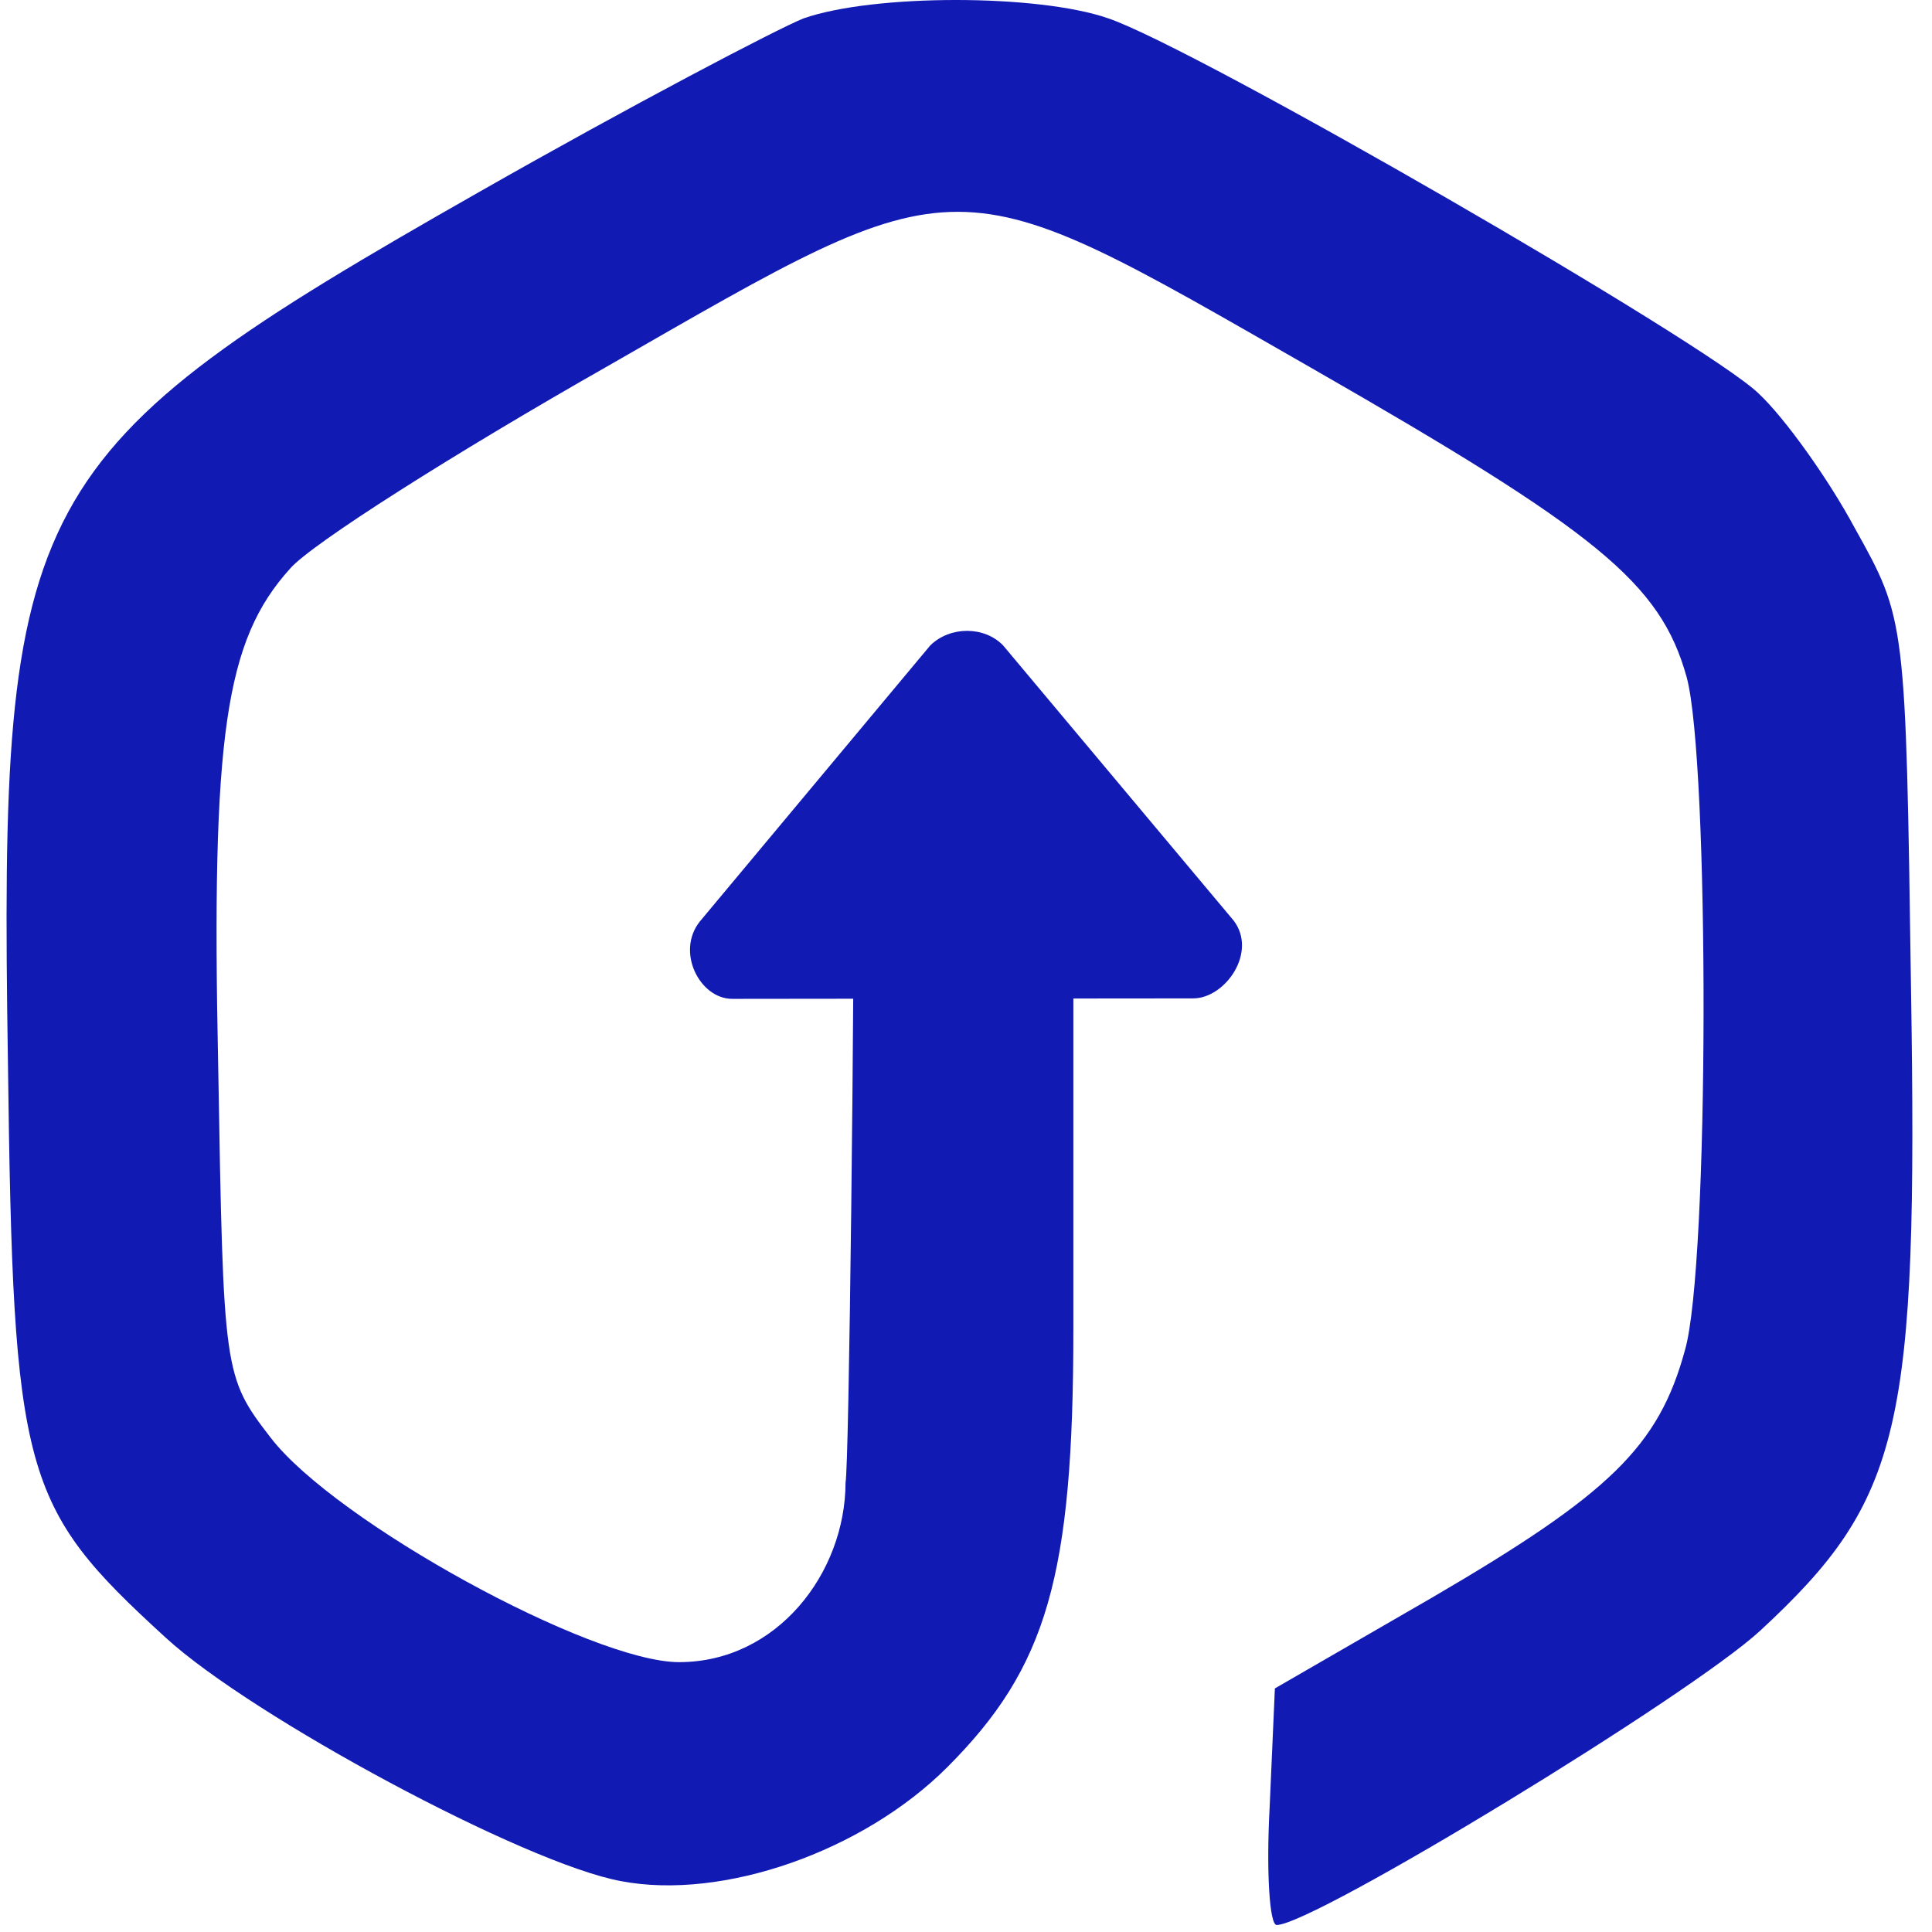
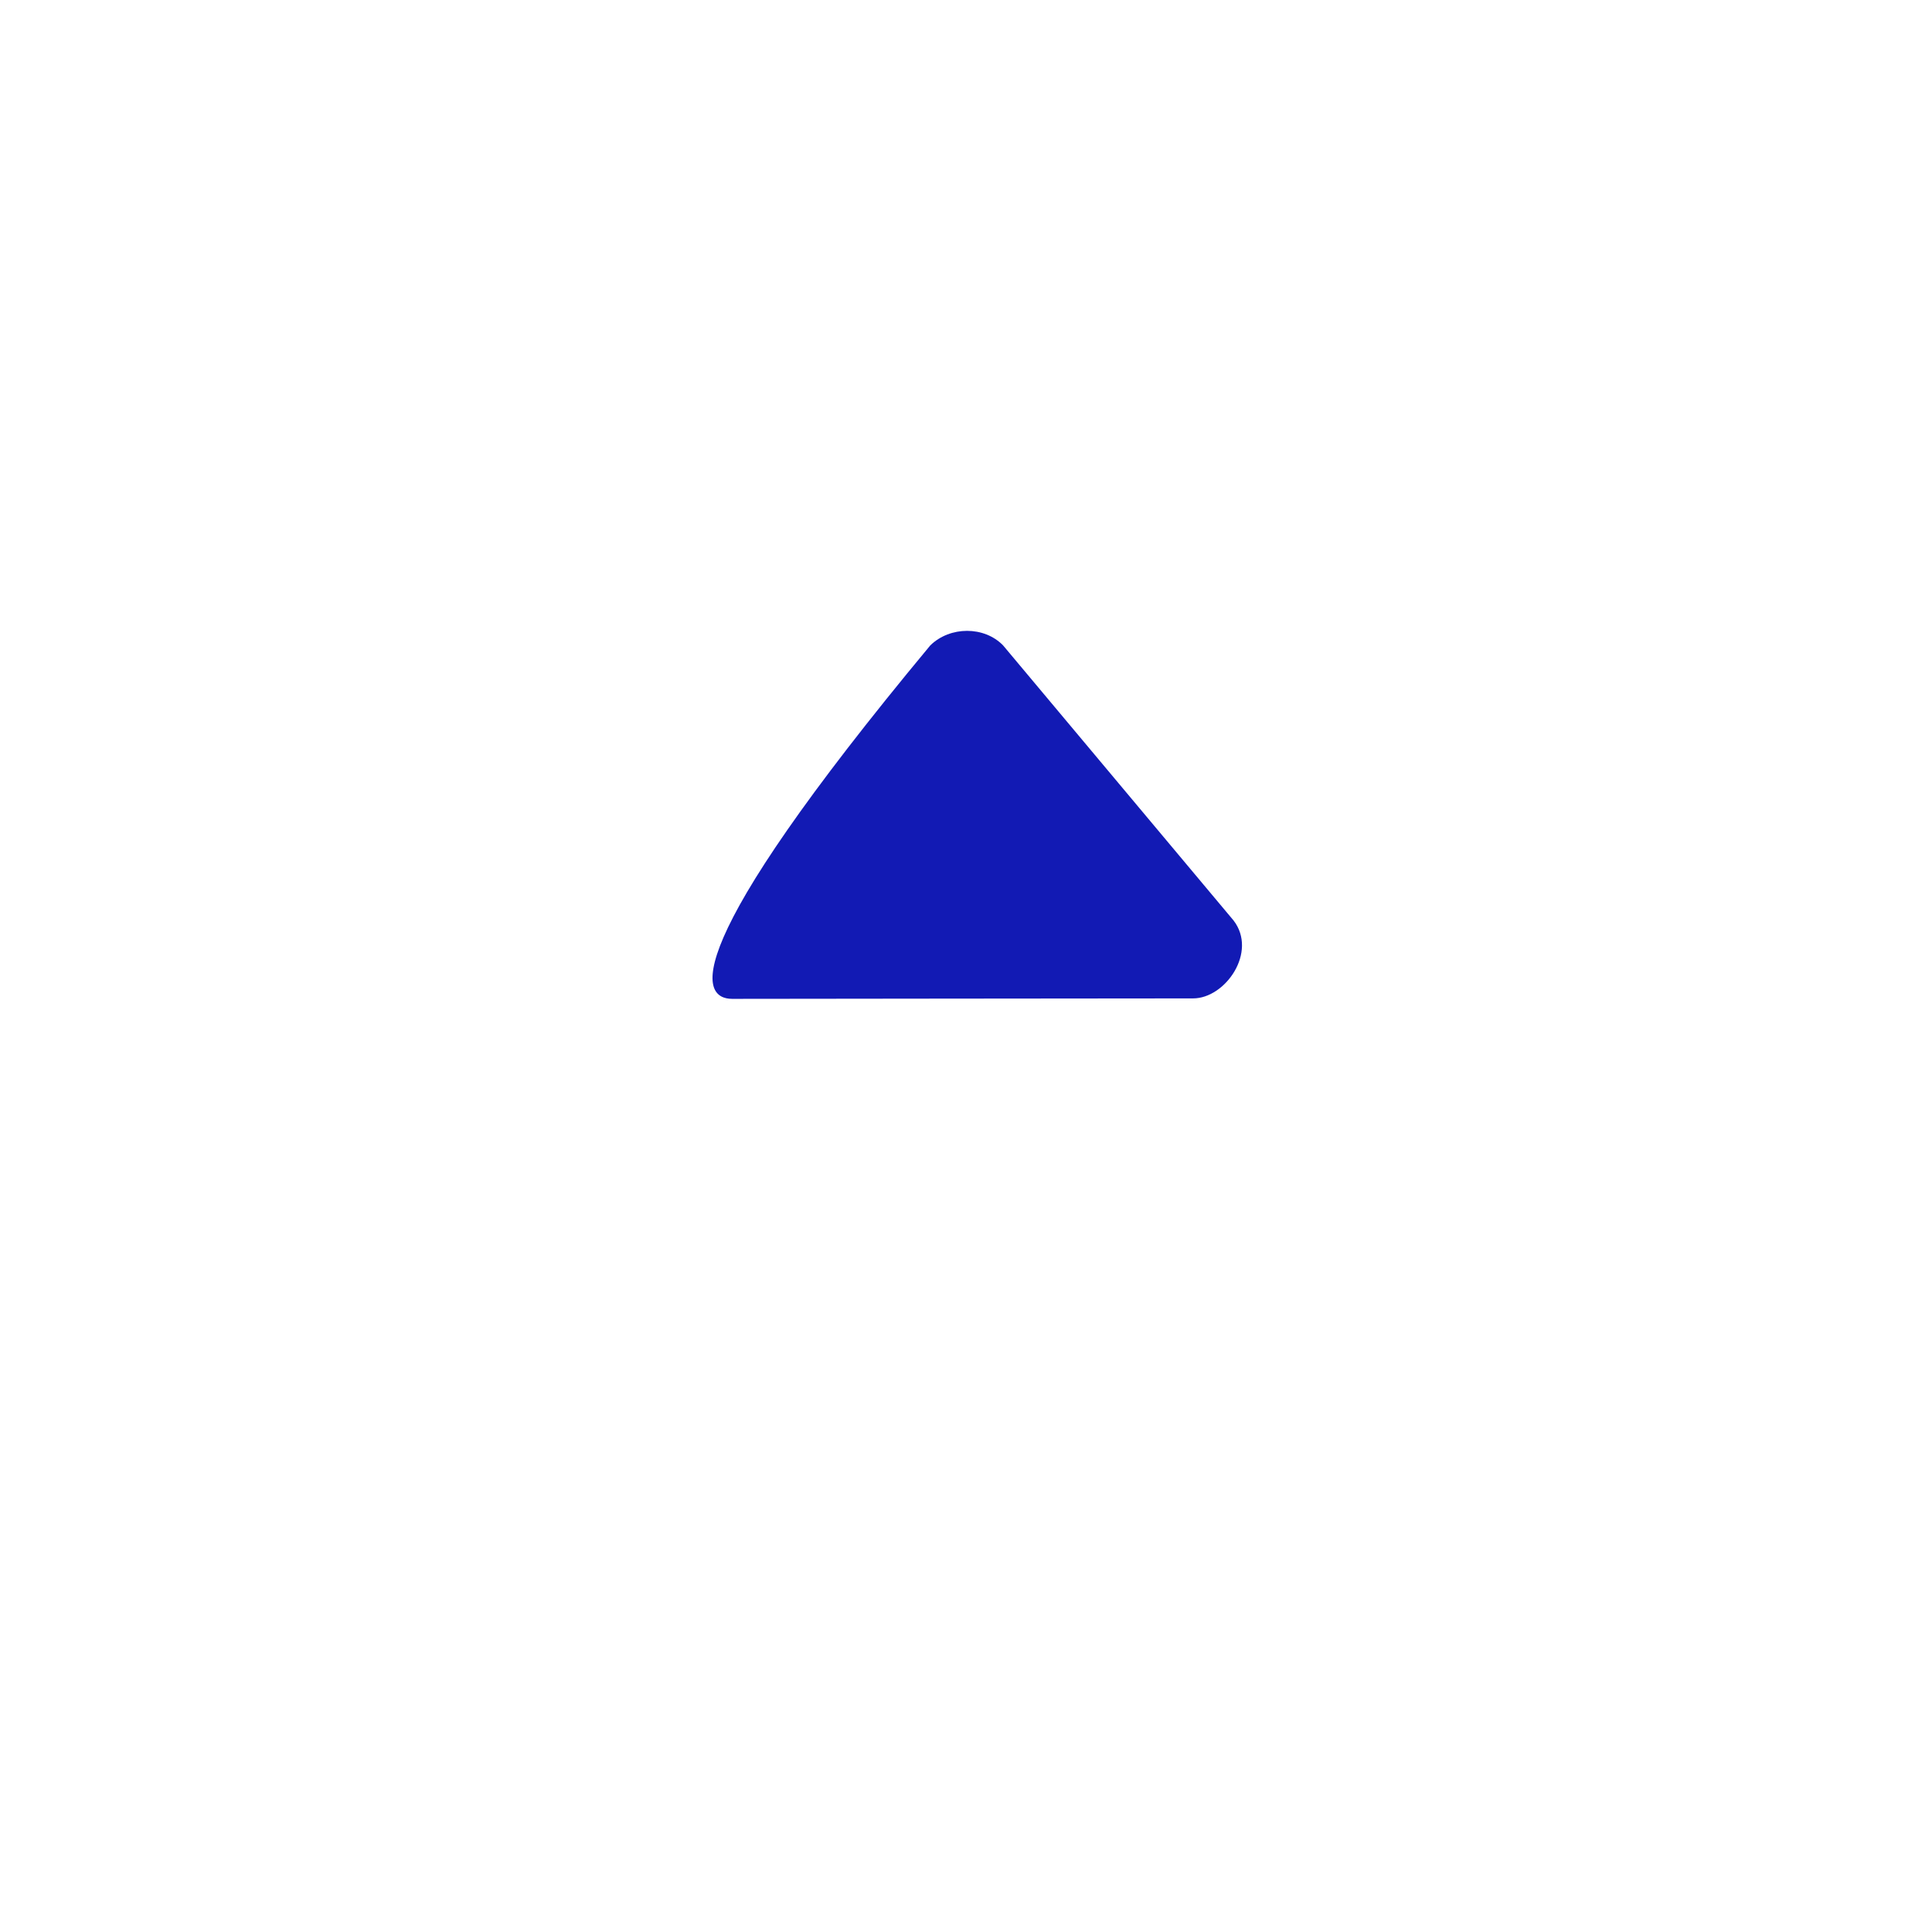
<svg xmlns="http://www.w3.org/2000/svg" width="24" height="24" viewBox="0 0 146 147" fill="none">
-   <path fill-rule="evenodd" clip-rule="evenodd" d="M55.211 76C57.672 76 83.124 75.965 90.279 75.965C92.74 75.965 95.201 72.427 93.356 70.034L75.821 49.105C74.388 47.632 71.794 47.631 70.284 49.105L52.75 70.11C50.904 72.427 52.75 76 55.211 76Z" fill="#121AB4" />
-   <path d="M60.636 1.4C58.636 2.2 47.436 8.067 35.969 14.6C1.036 34.467 -0.564 37.667 0.102 80.733C0.502 112.333 1.169 114.6 12.102 124.6C18.636 130.6 39.436 141.8 46.769 143.133C54.502 144.6 65.169 140.867 71.569 134.467C79.169 126.867 81.169 119.933 81.169 101.133C81.169 79.311 81.169 78.292 81.169 56.47H64.502C64.502 77.403 64.102 111.4 63.836 112.8C63.819 119.685 58.623 126.467 51.169 126.467C44.502 126.467 25.036 115.8 20.102 109.4C16.502 104.733 16.502 104.467 16.102 81.133C15.569 55.933 16.636 48.733 21.569 43.267C23.169 41.4 34.102 34.467 45.836 27.8C73.036 12.2 71.702 12.2 99.169 27.933C121.036 40.467 125.836 44.333 127.836 51.533C129.569 57.933 129.569 96.333 127.702 102.733C125.702 110.067 121.969 113.667 108.502 121.533L96.502 128.467L96.102 137.533C95.836 142.467 96.102 146.467 96.636 146.467C99.436 146.467 128.102 129 133.436 124.067C144.236 114.067 145.436 108.733 144.902 75.133C144.502 47.133 144.502 47.133 140.636 40.2C138.636 36.467 135.302 31.8 133.302 29.933C129.302 26.067 90.502 3.667 83.836 1.4C78.502 -0.467 65.969 -0.467 60.636 1.4Z" fill="#121AB4" />
+   <path fill-rule="evenodd" clip-rule="evenodd" d="M55.211 76C57.672 76 83.124 75.965 90.279 75.965C92.74 75.965 95.201 72.427 93.356 70.034L75.821 49.105C74.388 47.632 71.794 47.631 70.284 49.105C50.904 72.427 52.75 76 55.211 76Z" fill="#121AB4" />
</svg>